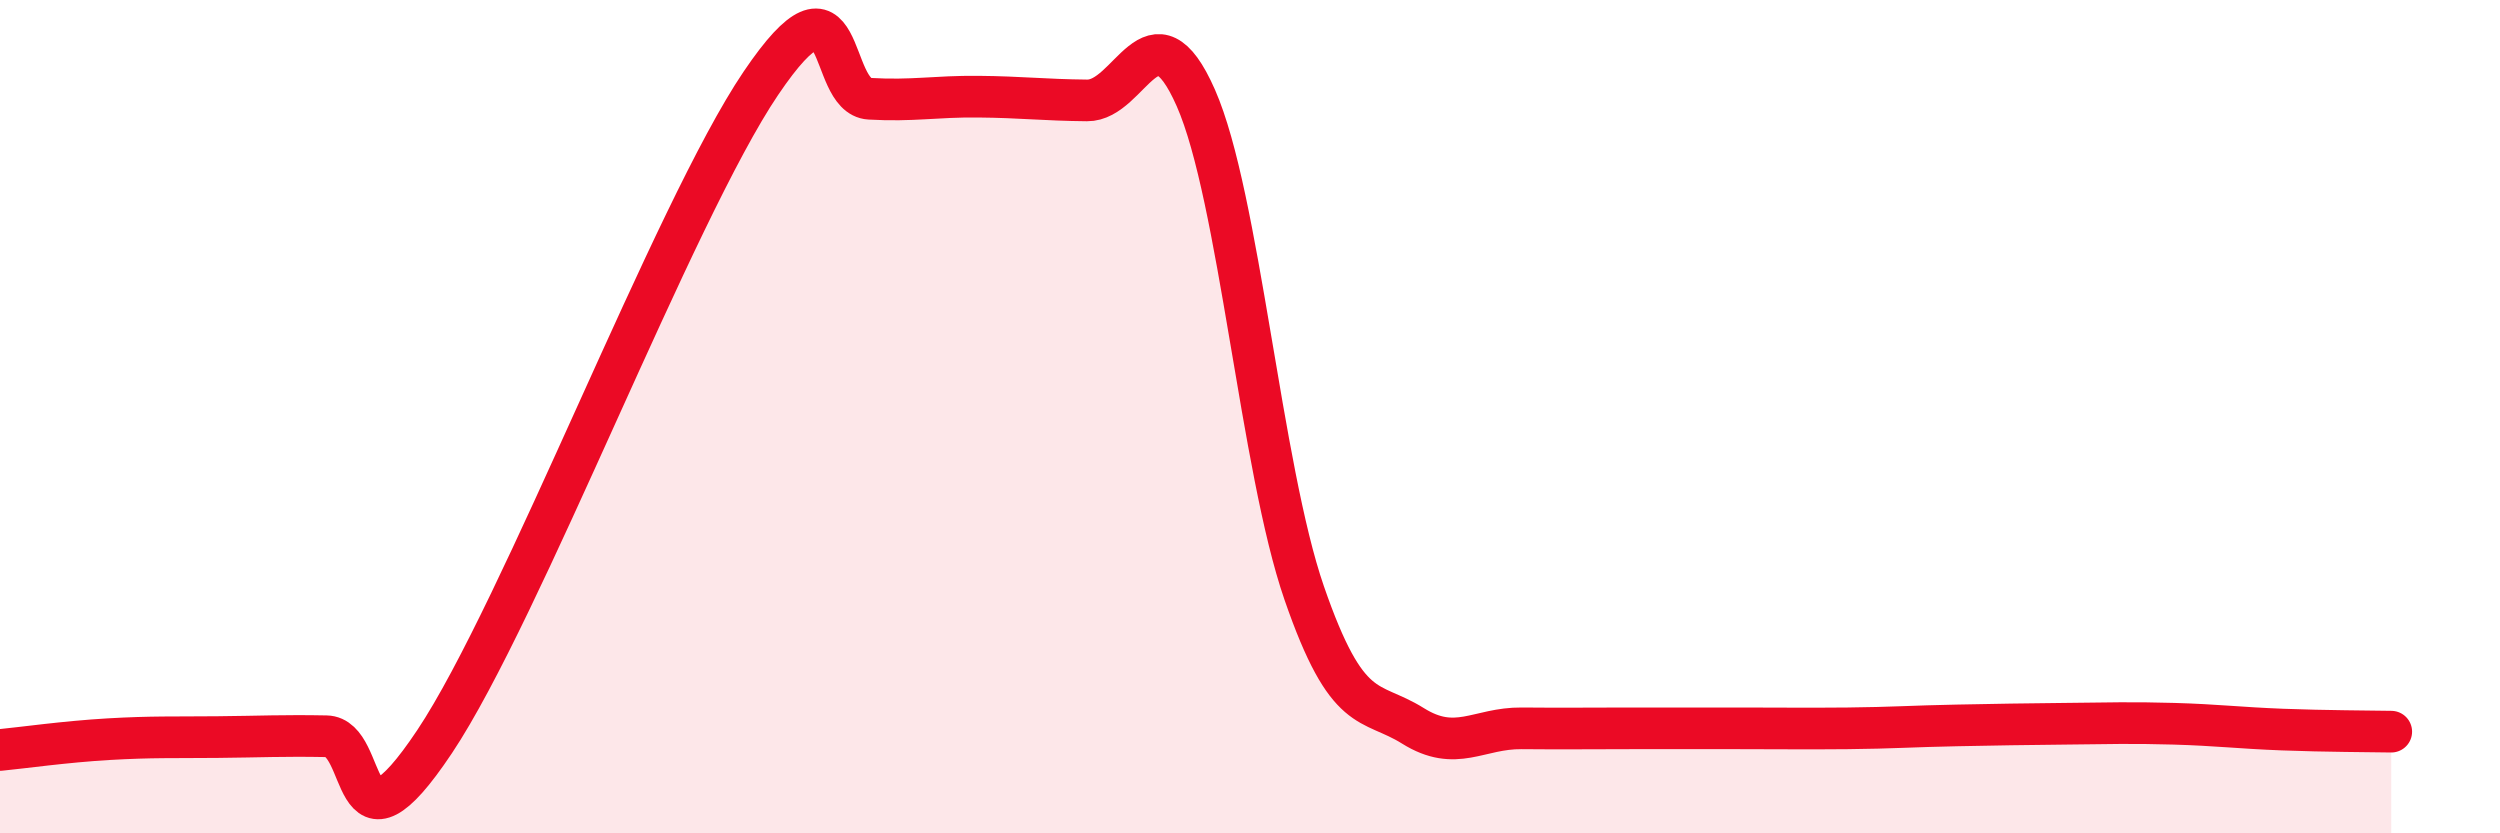
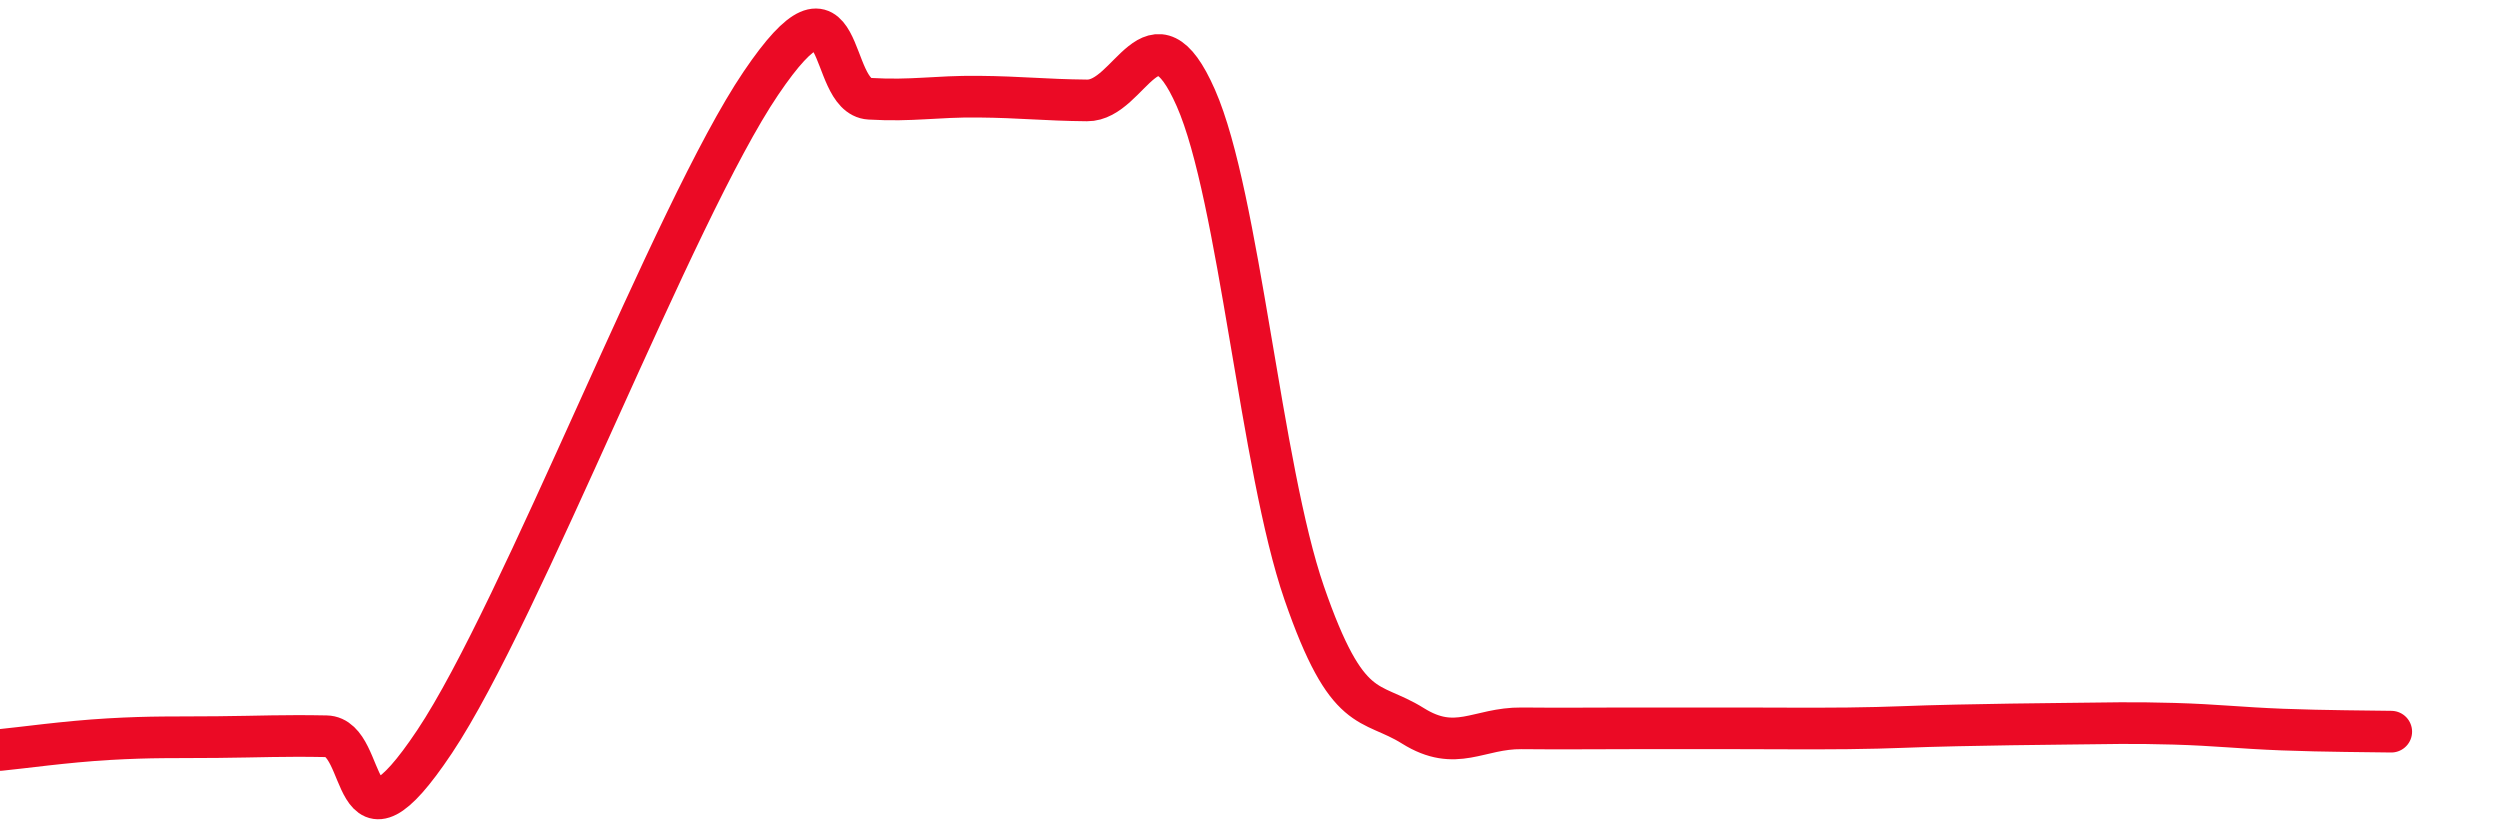
<svg xmlns="http://www.w3.org/2000/svg" width="60" height="20" viewBox="0 0 60 20">
-   <path d="M 0,18 C 0.52,17.95 1.57,17.8 2.61,17.74 C 3.65,17.68 4.18,17.7 5.22,17.69 C 6.26,17.68 6.79,17.65 7.83,17.67 C 8.87,17.69 8.34,20.93 10.43,17.8 C 12.52,14.67 16.17,5.09 18.26,2 C 20.35,-1.09 19.83,2.31 20.87,2.37 C 21.91,2.43 22.44,2.31 23.48,2.32 C 24.52,2.33 25.05,2.4 26.09,2.41 C 27.13,2.42 27.66,-0.01 28.7,2.35 C 29.74,4.71 30.26,11.22 31.3,14.23 C 32.34,17.24 32.87,16.77 33.91,17.42 C 34.95,18.07 35.48,17.47 36.52,17.48 C 37.56,17.49 38.09,17.48 39.13,17.48 C 40.17,17.48 40.7,17.48 41.74,17.48 C 42.78,17.48 43.31,17.49 44.35,17.48 C 45.39,17.47 45.92,17.43 46.96,17.41 C 48,17.39 48.53,17.38 49.57,17.37 C 50.61,17.36 51.13,17.34 52.17,17.37 C 53.21,17.4 53.74,17.47 54.78,17.51 C 55.82,17.55 56.87,17.55 57.39,17.56L57.39 20L0 20Z" fill="#EB0A25" opacity="0.1" stroke-linecap="round" stroke-linejoin="round" />
  <path d="M 0,18 C 0.52,17.95 1.57,17.8 2.61,17.74 C 3.65,17.68 4.18,17.7 5.22,17.69 C 6.26,17.68 6.79,17.65 7.83,17.67 C 8.87,17.69 8.34,20.93 10.43,17.8 C 12.52,14.67 16.17,5.09 18.26,2 C 20.35,-1.09 19.83,2.31 20.87,2.37 C 21.91,2.43 22.44,2.31 23.48,2.32 C 24.52,2.33 25.05,2.4 26.09,2.41 C 27.13,2.42 27.66,-0.01 28.7,2.35 C 29.74,4.71 30.26,11.22 31.3,14.23 C 32.34,17.24 32.87,16.77 33.91,17.42 C 34.95,18.07 35.48,17.47 36.52,17.48 C 37.56,17.49 38.09,17.48 39.13,17.48 C 40.17,17.48 40.7,17.48 41.74,17.48 C 42.78,17.48 43.31,17.49 44.35,17.48 C 45.39,17.47 45.92,17.43 46.96,17.41 C 48,17.39 48.53,17.38 49.57,17.37 C 50.61,17.36 51.13,17.34 52.17,17.37 C 53.21,17.4 53.74,17.47 54.78,17.51 C 55.82,17.55 56.87,17.55 57.39,17.56" stroke="#EB0A25" stroke-width="1" fill="none" stroke-linecap="round" stroke-linejoin="round" />
</svg>